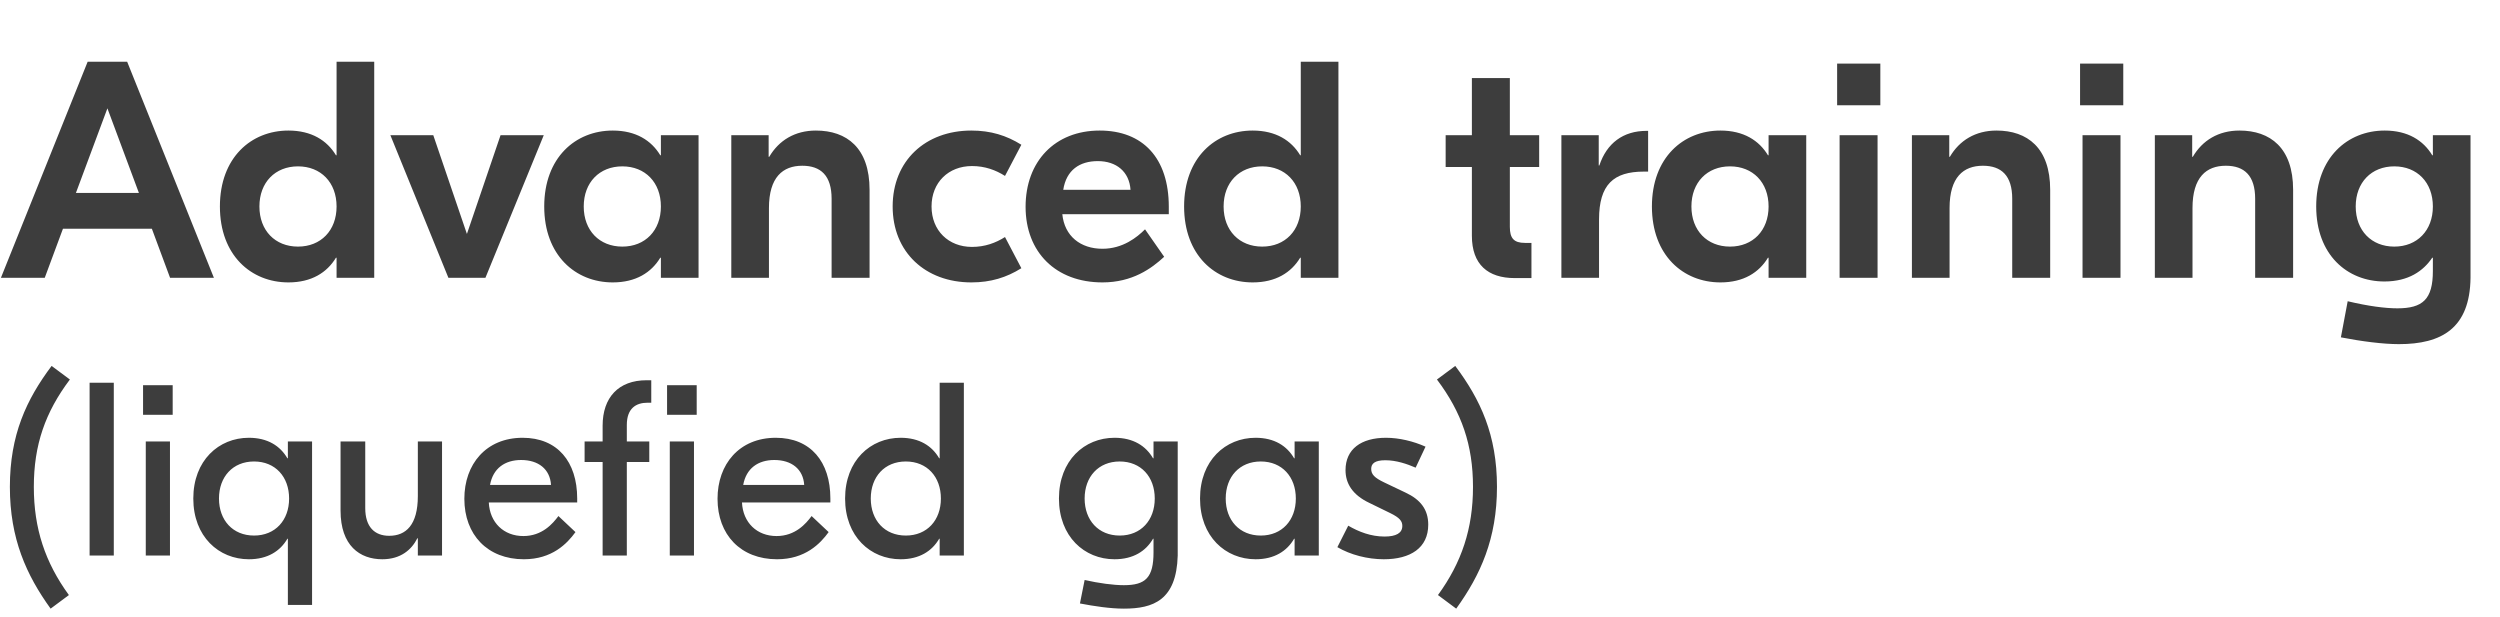
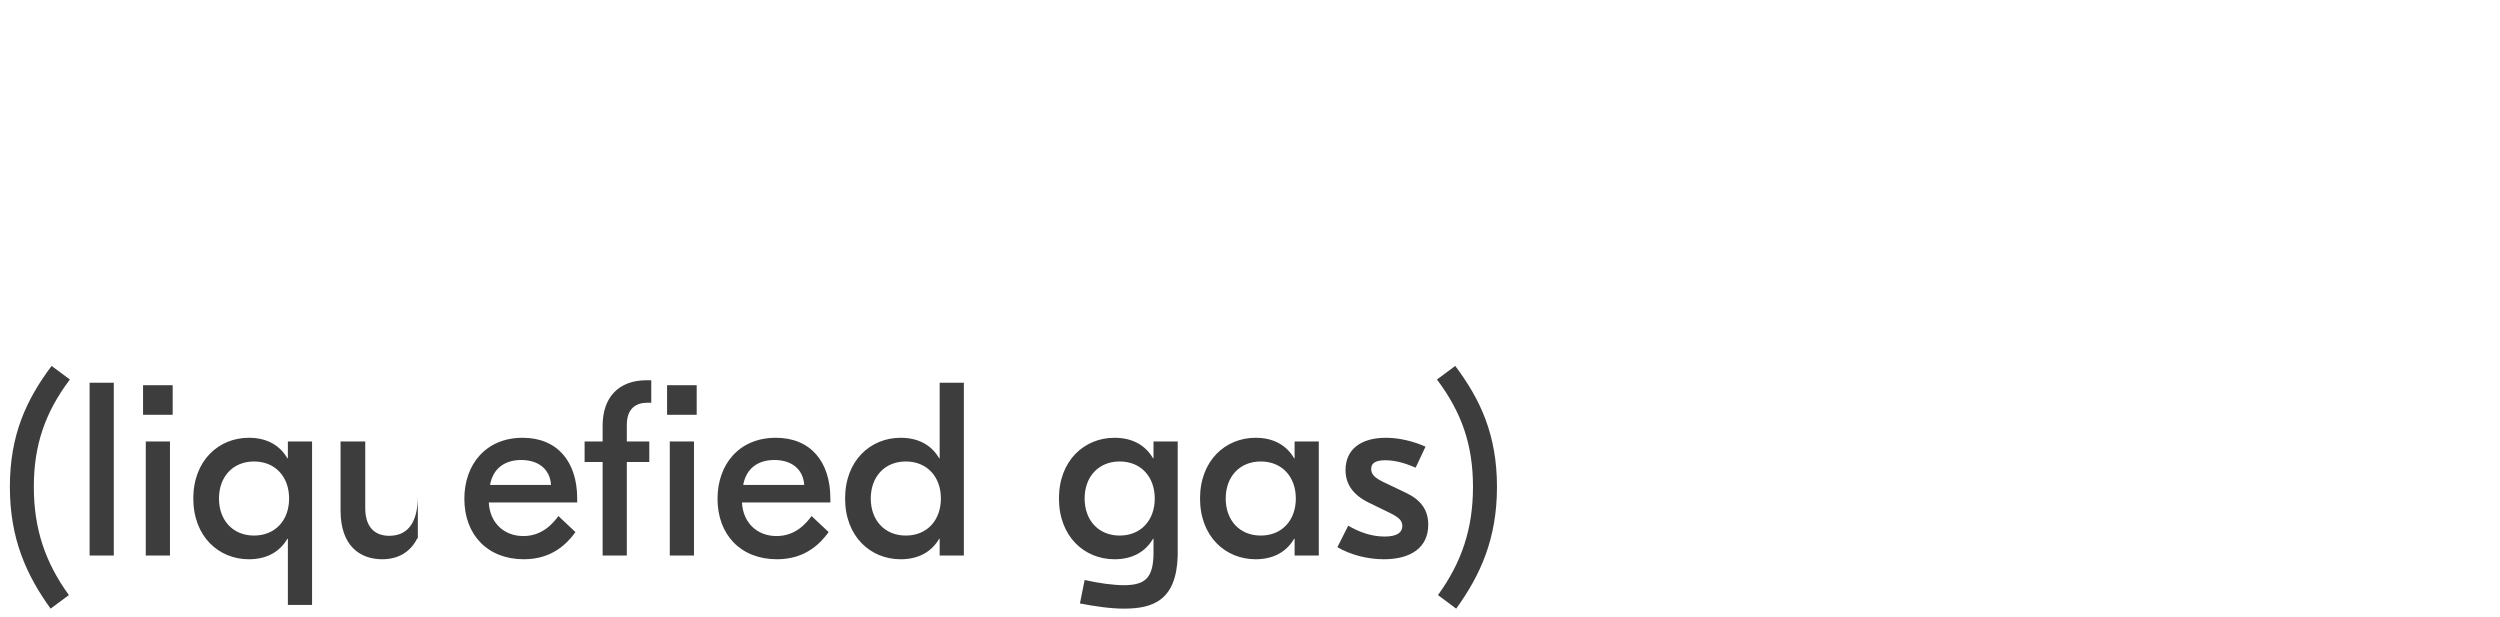
<svg xmlns="http://www.w3.org/2000/svg" width="81" height="20" viewBox="0 0 81 20" fill="none">
-   <path d="M5.51 9L4.92 7.41H2.04L1.45 9H0.03L2.84 2H4.12L6.93 9H5.51ZM2.46 6.25H4.5L3.48 3.51L2.46 6.25ZM9.345 9.15C8.135 9.15 7.125 8.27 7.125 6.69C7.125 5.11 8.135 4.23 9.345 4.23C10.095 4.23 10.595 4.55 10.885 5.03H10.905V2H12.125V9H10.905V8.35H10.885C10.595 8.83 10.095 9.15 9.345 9.15ZM9.655 7.99C10.395 7.99 10.905 7.47 10.905 6.69C10.905 5.91 10.395 5.39 9.655 5.39C8.915 5.39 8.405 5.91 8.405 6.69C8.405 7.47 8.915 7.99 9.655 7.99ZM16.218 4.38H17.618L15.728 9H14.528L12.648 4.38H14.038L15.128 7.58L16.218 4.38ZM19.853 9.15C18.643 9.15 17.633 8.27 17.633 6.69C17.633 5.11 18.643 4.23 19.853 4.23C20.603 4.23 21.103 4.55 21.393 5.03H21.413V4.38H22.633V9H21.413V8.35H21.393C21.103 8.83 20.603 9.15 19.853 9.15ZM20.163 7.99C20.903 7.99 21.413 7.47 21.413 6.69C21.413 5.91 20.903 5.39 20.163 5.39C19.423 5.39 18.913 5.91 18.913 6.69C18.913 7.47 19.423 7.99 20.163 7.99ZM26.434 4.23C27.434 4.23 28.174 4.79 28.174 6.15V9H26.944V6.44C26.944 5.69 26.594 5.37 25.994 5.37C25.364 5.37 24.914 5.74 24.914 6.74V9H23.694V4.38H24.904V5.08H24.924C25.234 4.55 25.754 4.23 26.434 4.23ZM31.472 9.15C29.982 9.15 28.922 8.17 28.922 6.69C28.922 5.21 29.982 4.23 31.472 4.23C32.102 4.23 32.612 4.39 33.092 4.69L32.562 5.7C32.262 5.51 31.912 5.38 31.492 5.38C30.732 5.38 30.182 5.91 30.182 6.69C30.182 7.47 30.732 8 31.492 8C31.912 8 32.262 7.87 32.562 7.68L33.092 8.69C32.612 8.99 32.102 9.15 31.472 9.15ZM35.629 4.23C37.029 4.23 37.869 5.12 37.869 6.7V6.94H34.419C34.489 7.65 35.009 8.06 35.719 8.06C36.379 8.06 36.839 7.69 37.099 7.43L37.719 8.32C37.309 8.7 36.689 9.15 35.719 9.15C34.209 9.15 33.229 8.17 33.229 6.7C33.229 5.23 34.179 4.23 35.629 4.23ZM35.569 5.22C34.979 5.22 34.549 5.51 34.449 6.15H36.629C36.589 5.56 36.169 5.22 35.569 5.22ZM40.586 9.15C39.376 9.15 38.365 8.27 38.365 6.69C38.365 5.11 39.376 4.23 40.586 4.23C41.336 4.23 41.836 4.55 42.126 5.03H42.145V2H43.365V9H42.145V8.35H42.126C41.836 8.83 41.336 9.15 40.586 9.15ZM40.895 7.99C41.636 7.99 42.145 7.47 42.145 6.69C42.145 5.91 41.636 5.39 40.895 5.39C40.156 5.39 39.645 5.91 39.645 6.69C39.645 7.47 40.156 7.99 40.895 7.99ZM49.869 5.41H48.919V7.35C48.919 7.72 49.049 7.87 49.409 7.87H49.619V9.01H49.079C48.209 9.01 47.689 8.57 47.689 7.64V5.41H46.839V4.38H47.689V2.53H48.919V4.38H49.869V5.41ZM53.399 4.24V5.56H53.259C52.279 5.56 51.809 5.98 51.809 7.11V9H50.589V4.38H51.799V5.36H51.819C52.059 4.64 52.589 4.24 53.349 4.24H53.399ZM55.742 9.15C54.532 9.15 53.522 8.27 53.522 6.69C53.522 5.11 54.532 4.23 55.742 4.23C56.492 4.23 56.992 4.55 57.282 5.03H57.302V4.38H58.522V9H57.302V8.35H57.282C56.992 8.83 56.492 9.15 55.742 9.15ZM56.052 7.99C56.792 7.99 57.302 7.47 57.302 6.69C57.302 5.91 56.792 5.39 56.052 5.39C55.312 5.39 54.802 5.91 54.802 6.69C54.802 7.47 55.312 7.99 56.052 7.99ZM60.923 2.06V3.41H59.523V2.06H60.923ZM59.603 9V4.38H60.833V9H59.603ZM64.686 4.23C65.686 4.23 66.426 4.79 66.426 6.15V9H65.196V6.44C65.196 5.69 64.846 5.37 64.246 5.37C63.616 5.37 63.166 5.74 63.166 6.74V9H61.946V4.38H63.156V5.08H63.176C63.486 4.55 64.006 4.23 64.686 4.23ZM68.794 2.06V3.41H67.394V2.06H68.794ZM67.474 9V4.38H68.704V9H67.474ZM72.557 4.23C73.557 4.23 74.297 4.79 74.297 6.15V9H73.067V6.44C73.067 5.69 72.717 5.37 72.117 5.37C71.487 5.37 71.037 5.74 71.037 6.74V9H69.817V4.38H71.027V5.08H71.047C71.357 4.55 71.877 4.23 72.557 4.23ZM77.725 11.15C77.205 11.15 76.515 11.06 75.845 10.93L76.065 9.76C76.735 9.92 77.285 9.99 77.675 9.99C78.495 9.99 78.825 9.7 78.825 8.78V8.35H78.805C78.515 8.78 78.035 9.12 77.255 9.12C76.045 9.12 75.045 8.25 75.045 6.69C75.045 5.11 76.055 4.23 77.265 4.23C78.015 4.23 78.515 4.55 78.805 5.03H78.825V4.38H80.045V9C80.025 10.64 79.105 11.15 77.725 11.15ZM77.575 7.99C78.315 7.99 78.825 7.47 78.825 6.69C78.825 5.91 78.315 5.39 77.575 5.39C76.835 5.39 76.325 5.91 76.325 6.69C76.325 7.47 76.835 7.99 77.575 7.99Z" fill="#3D3D3D" />
-   <path d="M1.672 11.856L2.264 12.296C1.464 13.36 1.096 14.416 1.096 15.776C1.096 17.128 1.464 18.224 2.232 19.28L1.64 19.72C0.856 18.632 0.32 17.456 0.32 15.776C0.32 14.088 0.856 12.944 1.672 11.856ZM3.687 12.4V18H2.903V12.4H3.687ZM5.595 12.48V13.44H4.635V12.48H5.595ZM4.723 18V14.304H5.507V18H4.723ZM9.327 19.6V17.456H9.311C9.079 17.856 8.671 18.12 8.063 18.12C7.087 18.12 6.263 17.384 6.263 16.152C6.263 14.92 7.087 14.184 8.063 14.184C8.671 14.184 9.079 14.448 9.311 14.848H9.327V14.304H10.111V19.6H9.327ZM8.231 17.352C8.919 17.352 9.367 16.856 9.367 16.152C9.367 15.448 8.919 14.952 8.231 14.952C7.543 14.952 7.095 15.448 7.095 16.152C7.095 16.856 7.543 17.352 8.231 17.352ZM12.386 18.12C11.658 18.12 11.034 17.68 11.034 16.544V14.304H11.834V16.464C11.834 17.072 12.138 17.36 12.61 17.36C13.154 17.36 13.538 17.008 13.538 16.072V14.304H14.322V18H13.538V17.44H13.522C13.338 17.808 12.986 18.12 12.386 18.12ZM16.933 14.184C18.061 14.184 18.701 14.96 18.701 16.152V16.28H15.837C15.869 16.936 16.325 17.368 16.957 17.368C17.565 17.368 17.909 16.968 18.093 16.72L18.645 17.24C18.373 17.616 17.885 18.12 16.973 18.12C15.797 18.12 15.045 17.328 15.045 16.16C15.045 15.04 15.749 14.184 16.933 14.184ZM16.885 14.904C16.357 14.904 15.973 15.176 15.877 15.712H17.853C17.821 15.2 17.445 14.904 16.885 14.904ZM19.525 13.792C19.525 12.88 20.037 12.32 20.949 12.32H21.101V13.048H20.981C20.605 13.048 20.309 13.232 20.309 13.768V14.304H21.037V14.968H20.309V18H19.525V14.968H18.941V14.304H19.525V13.792ZM21.613 12.48H22.573V13.44H21.613V12.48ZM21.701 18V14.304H22.485V18H21.701ZM25.136 14.184C26.264 14.184 26.904 14.96 26.904 16.152V16.28H24.04C24.072 16.936 24.528 17.368 25.16 17.368C25.768 17.368 26.112 16.968 26.296 16.72L26.848 17.24C26.576 17.616 26.088 18.12 25.176 18.12C24 18.12 23.248 17.328 23.248 16.16C23.248 15.04 23.952 14.184 25.136 14.184ZM25.088 14.904C24.56 14.904 24.176 15.176 24.08 15.712H26.056C26.024 15.2 25.648 14.904 25.088 14.904ZM29.181 18.12C28.205 18.12 27.381 17.384 27.381 16.152C27.381 14.92 28.205 14.184 29.181 14.184C29.789 14.184 30.197 14.448 30.429 14.848H30.445V12.4H31.229V18H30.445V17.456H30.429C30.197 17.856 29.789 18.12 29.181 18.12ZM29.349 17.352C30.037 17.352 30.485 16.856 30.485 16.152C30.485 15.448 30.037 14.952 29.349 14.952C28.661 14.952 28.213 15.448 28.213 16.152C28.213 16.856 28.661 17.352 29.349 17.352ZM36.414 19.72C35.974 19.72 35.446 19.64 34.99 19.552L35.142 18.792C35.606 18.896 36.07 18.96 36.414 18.96C37.118 18.96 37.374 18.712 37.374 17.896V17.456H37.358C37.126 17.856 36.718 18.12 36.11 18.12C35.134 18.12 34.31 17.384 34.31 16.152C34.31 14.92 35.134 14.184 36.11 14.184C36.718 14.184 37.126 14.448 37.358 14.848H37.374V14.304H38.158V18C38.118 19.448 37.366 19.72 36.414 19.72ZM36.278 17.352C36.966 17.352 37.414 16.856 37.414 16.152C37.414 15.448 36.966 14.952 36.278 14.952C35.59 14.952 35.142 15.448 35.142 16.152C35.142 16.856 35.59 17.352 36.278 17.352ZM40.681 18.12C39.705 18.12 38.881 17.384 38.881 16.152C38.881 14.92 39.705 14.184 40.681 14.184C41.289 14.184 41.697 14.448 41.929 14.848H41.945V14.304H42.729V18H41.945V17.456H41.929C41.697 17.856 41.289 18.12 40.681 18.12ZM40.849 17.352C41.537 17.352 41.985 16.856 41.985 16.152C41.985 15.448 41.537 14.952 40.849 14.952C40.161 14.952 39.713 15.448 39.713 16.152C39.713 16.856 40.161 17.352 40.849 17.352ZM44.835 18.12C44.307 18.12 43.755 17.976 43.331 17.728L43.683 17.032C44.027 17.232 44.419 17.384 44.859 17.384C45.235 17.384 45.435 17.272 45.435 17.04C45.435 16.888 45.355 16.776 45.043 16.624L44.371 16.296C43.811 16.032 43.595 15.656 43.595 15.232C43.595 14.552 44.099 14.184 44.907 14.184C45.331 14.184 45.795 14.296 46.187 14.472L45.867 15.152C45.587 15.032 45.243 14.912 44.883 14.912C44.539 14.912 44.427 15.024 44.427 15.192C44.427 15.368 44.531 15.48 44.851 15.632L45.539 15.96C46.019 16.184 46.275 16.504 46.275 17C46.275 17.752 45.699 18.12 44.835 18.12ZM47.181 19.72L46.59 19.28C47.358 18.224 47.725 17.128 47.725 15.776C47.725 14.416 47.358 13.36 46.557 12.296L47.15 11.856C47.965 12.944 48.502 14.088 48.502 15.776C48.502 17.456 47.965 18.632 47.181 19.72Z" fill="#3D3D3D" />
+   <path d="M1.672 11.856L2.264 12.296C1.464 13.36 1.096 14.416 1.096 15.776C1.096 17.128 1.464 18.224 2.232 19.28L1.64 19.72C0.856 18.632 0.32 17.456 0.32 15.776C0.32 14.088 0.856 12.944 1.672 11.856ZM3.687 12.4V18H2.903V12.4H3.687ZM5.595 12.48V13.44H4.635V12.48H5.595ZM4.723 18V14.304H5.507V18H4.723ZM9.327 19.6V17.456H9.311C9.079 17.856 8.671 18.12 8.063 18.12C7.087 18.12 6.263 17.384 6.263 16.152C6.263 14.92 7.087 14.184 8.063 14.184C8.671 14.184 9.079 14.448 9.311 14.848H9.327V14.304H10.111V19.6H9.327ZM8.231 17.352C8.919 17.352 9.367 16.856 9.367 16.152C9.367 15.448 8.919 14.952 8.231 14.952C7.543 14.952 7.095 15.448 7.095 16.152C7.095 16.856 7.543 17.352 8.231 17.352ZM12.386 18.12C11.658 18.12 11.034 17.68 11.034 16.544V14.304H11.834V16.464C11.834 17.072 12.138 17.36 12.61 17.36C13.154 17.36 13.538 17.008 13.538 16.072V14.304V18H13.538V17.44H13.522C13.338 17.808 12.986 18.12 12.386 18.12ZM16.933 14.184C18.061 14.184 18.701 14.96 18.701 16.152V16.28H15.837C15.869 16.936 16.325 17.368 16.957 17.368C17.565 17.368 17.909 16.968 18.093 16.72L18.645 17.24C18.373 17.616 17.885 18.12 16.973 18.12C15.797 18.12 15.045 17.328 15.045 16.16C15.045 15.04 15.749 14.184 16.933 14.184ZM16.885 14.904C16.357 14.904 15.973 15.176 15.877 15.712H17.853C17.821 15.2 17.445 14.904 16.885 14.904ZM19.525 13.792C19.525 12.88 20.037 12.32 20.949 12.32H21.101V13.048H20.981C20.605 13.048 20.309 13.232 20.309 13.768V14.304H21.037V14.968H20.309V18H19.525V14.968H18.941V14.304H19.525V13.792ZM21.613 12.48H22.573V13.44H21.613V12.48ZM21.701 18V14.304H22.485V18H21.701ZM25.136 14.184C26.264 14.184 26.904 14.96 26.904 16.152V16.28H24.04C24.072 16.936 24.528 17.368 25.16 17.368C25.768 17.368 26.112 16.968 26.296 16.72L26.848 17.24C26.576 17.616 26.088 18.12 25.176 18.12C24 18.12 23.248 17.328 23.248 16.16C23.248 15.04 23.952 14.184 25.136 14.184ZM25.088 14.904C24.56 14.904 24.176 15.176 24.08 15.712H26.056C26.024 15.2 25.648 14.904 25.088 14.904ZM29.181 18.12C28.205 18.12 27.381 17.384 27.381 16.152C27.381 14.92 28.205 14.184 29.181 14.184C29.789 14.184 30.197 14.448 30.429 14.848H30.445V12.4H31.229V18H30.445V17.456H30.429C30.197 17.856 29.789 18.12 29.181 18.12ZM29.349 17.352C30.037 17.352 30.485 16.856 30.485 16.152C30.485 15.448 30.037 14.952 29.349 14.952C28.661 14.952 28.213 15.448 28.213 16.152C28.213 16.856 28.661 17.352 29.349 17.352ZM36.414 19.72C35.974 19.72 35.446 19.64 34.99 19.552L35.142 18.792C35.606 18.896 36.07 18.96 36.414 18.96C37.118 18.96 37.374 18.712 37.374 17.896V17.456H37.358C37.126 17.856 36.718 18.12 36.11 18.12C35.134 18.12 34.31 17.384 34.31 16.152C34.31 14.92 35.134 14.184 36.11 14.184C36.718 14.184 37.126 14.448 37.358 14.848H37.374V14.304H38.158V18C38.118 19.448 37.366 19.72 36.414 19.72ZM36.278 17.352C36.966 17.352 37.414 16.856 37.414 16.152C37.414 15.448 36.966 14.952 36.278 14.952C35.59 14.952 35.142 15.448 35.142 16.152C35.142 16.856 35.59 17.352 36.278 17.352ZM40.681 18.12C39.705 18.12 38.881 17.384 38.881 16.152C38.881 14.92 39.705 14.184 40.681 14.184C41.289 14.184 41.697 14.448 41.929 14.848H41.945V14.304H42.729V18H41.945V17.456H41.929C41.697 17.856 41.289 18.12 40.681 18.12ZM40.849 17.352C41.537 17.352 41.985 16.856 41.985 16.152C41.985 15.448 41.537 14.952 40.849 14.952C40.161 14.952 39.713 15.448 39.713 16.152C39.713 16.856 40.161 17.352 40.849 17.352ZM44.835 18.12C44.307 18.12 43.755 17.976 43.331 17.728L43.683 17.032C44.027 17.232 44.419 17.384 44.859 17.384C45.235 17.384 45.435 17.272 45.435 17.04C45.435 16.888 45.355 16.776 45.043 16.624L44.371 16.296C43.811 16.032 43.595 15.656 43.595 15.232C43.595 14.552 44.099 14.184 44.907 14.184C45.331 14.184 45.795 14.296 46.187 14.472L45.867 15.152C45.587 15.032 45.243 14.912 44.883 14.912C44.539 14.912 44.427 15.024 44.427 15.192C44.427 15.368 44.531 15.48 44.851 15.632L45.539 15.96C46.019 16.184 46.275 16.504 46.275 17C46.275 17.752 45.699 18.12 44.835 18.12ZM47.181 19.72L46.59 19.28C47.358 18.224 47.725 17.128 47.725 15.776C47.725 14.416 47.358 13.36 46.557 12.296L47.15 11.856C47.965 12.944 48.502 14.088 48.502 15.776C48.502 17.456 47.965 18.632 47.181 19.72Z" fill="#3D3D3D" />
</svg>